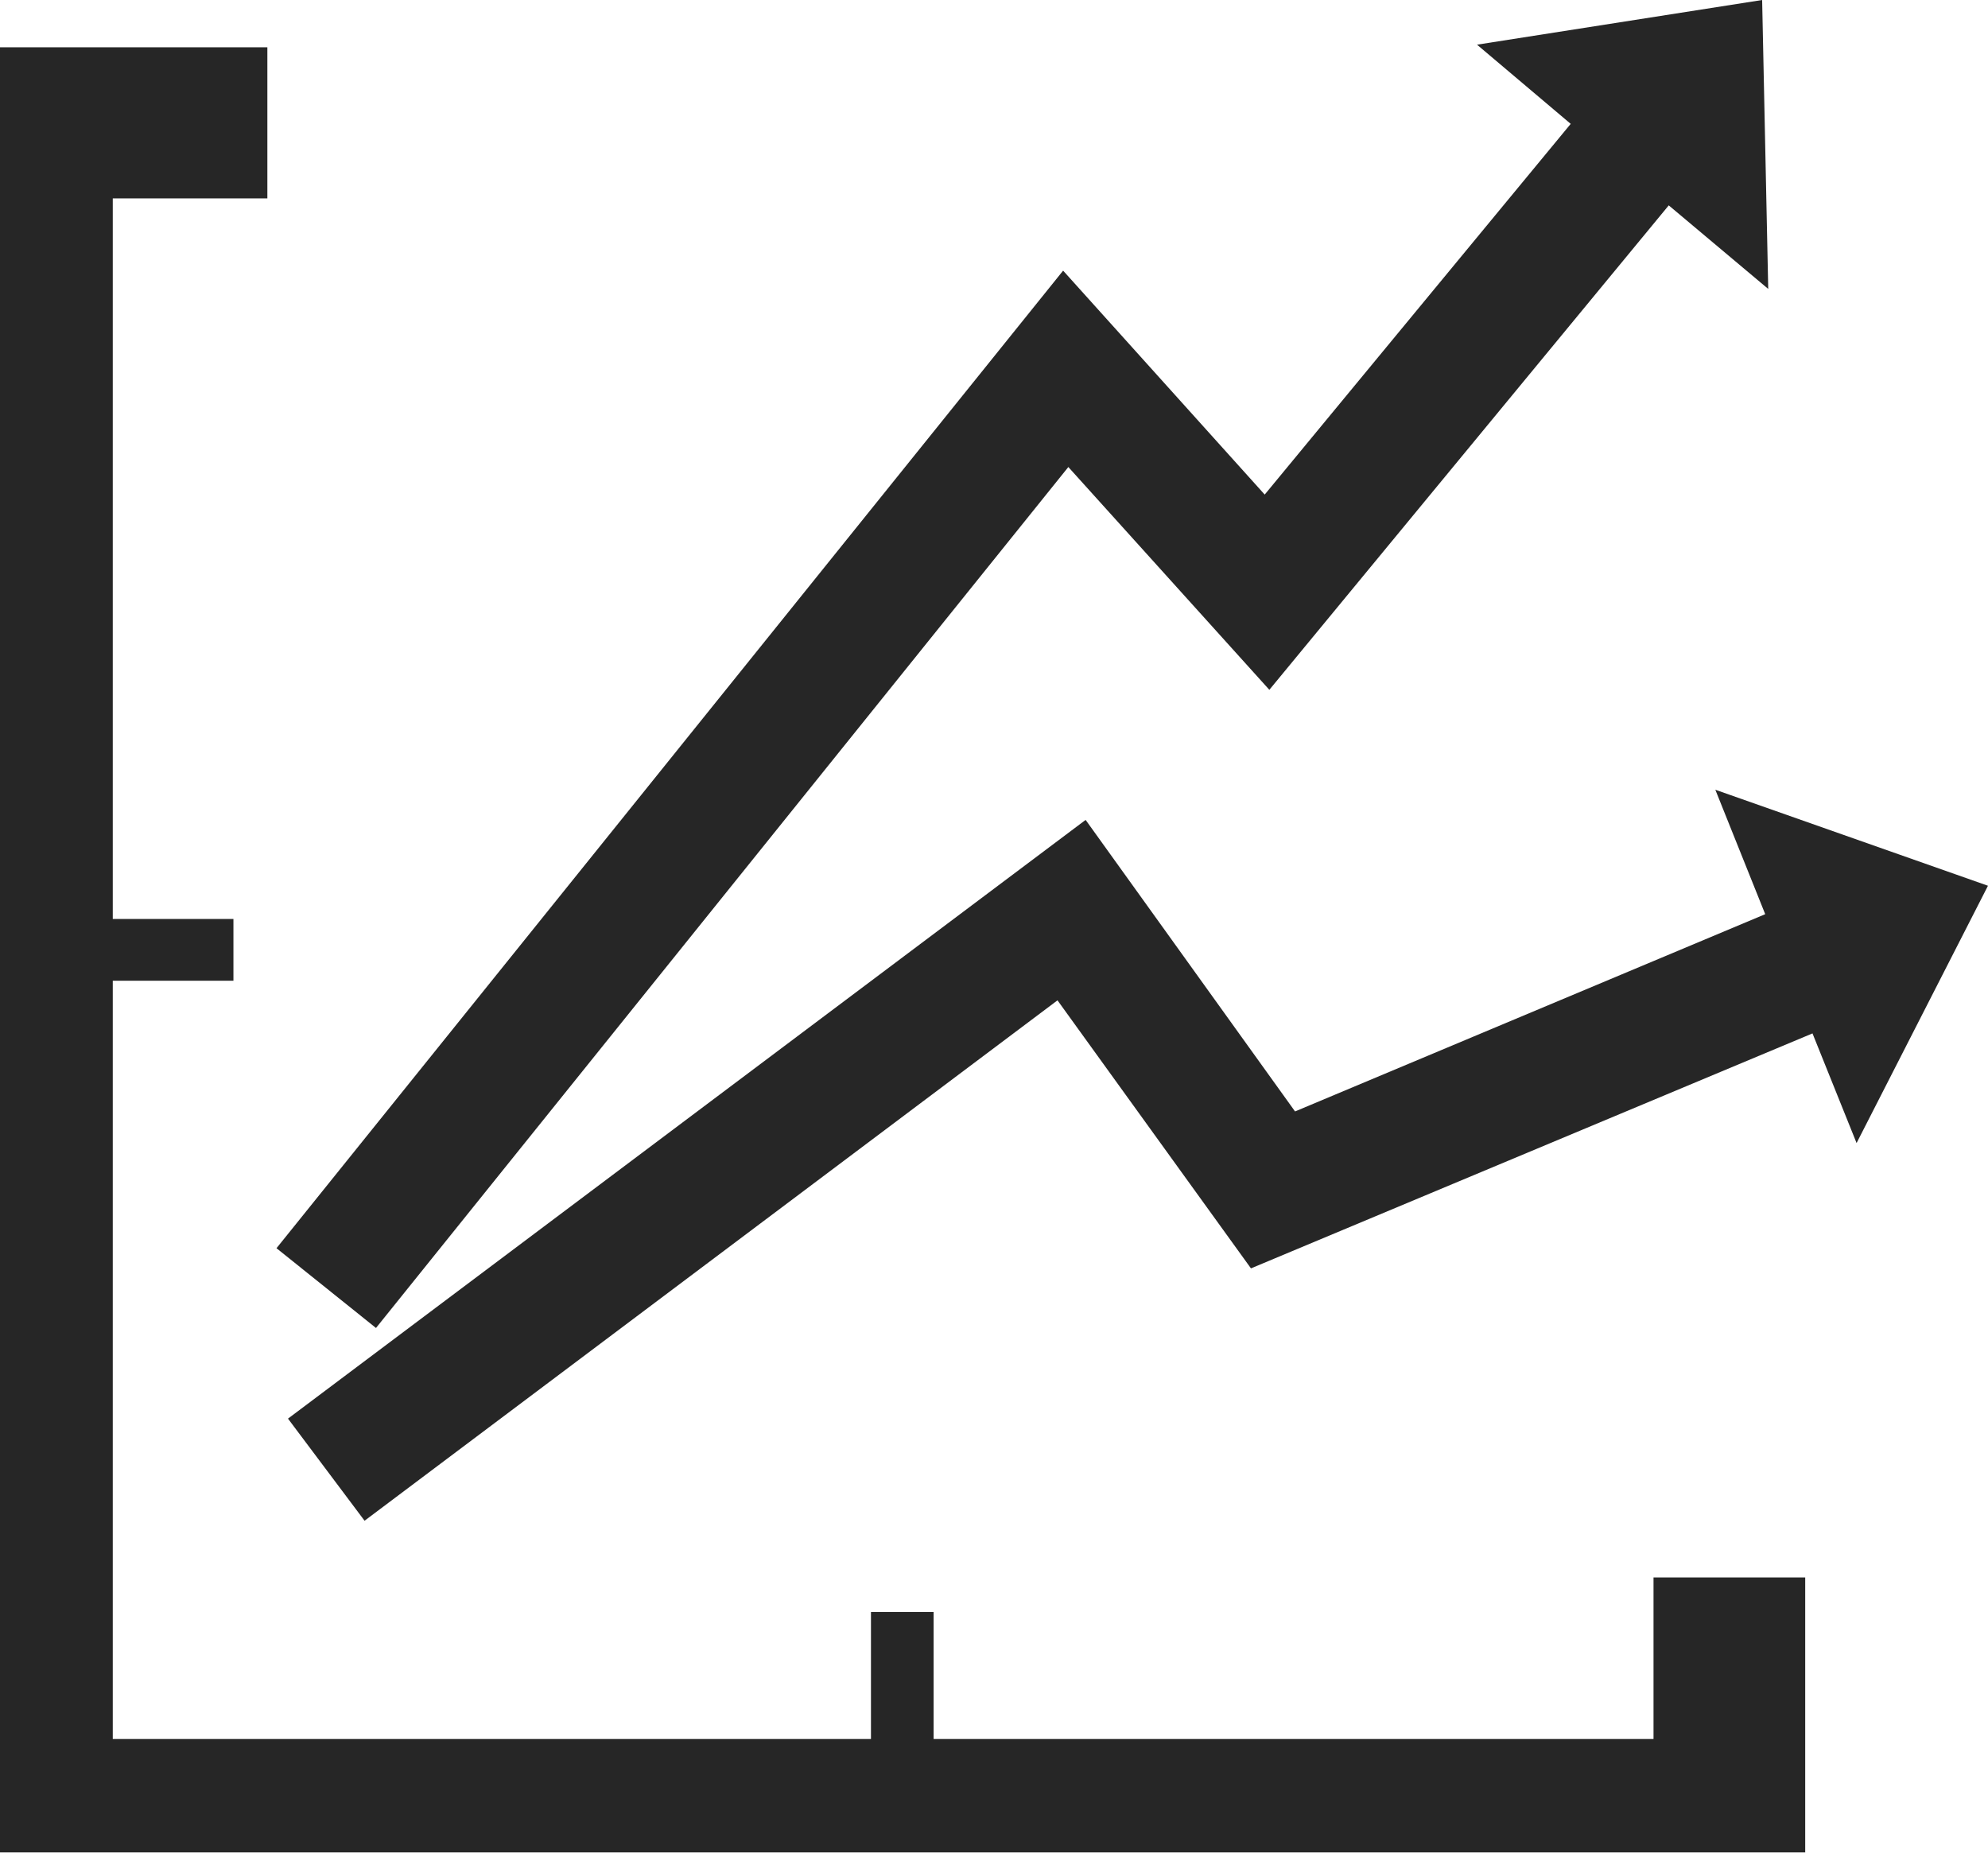
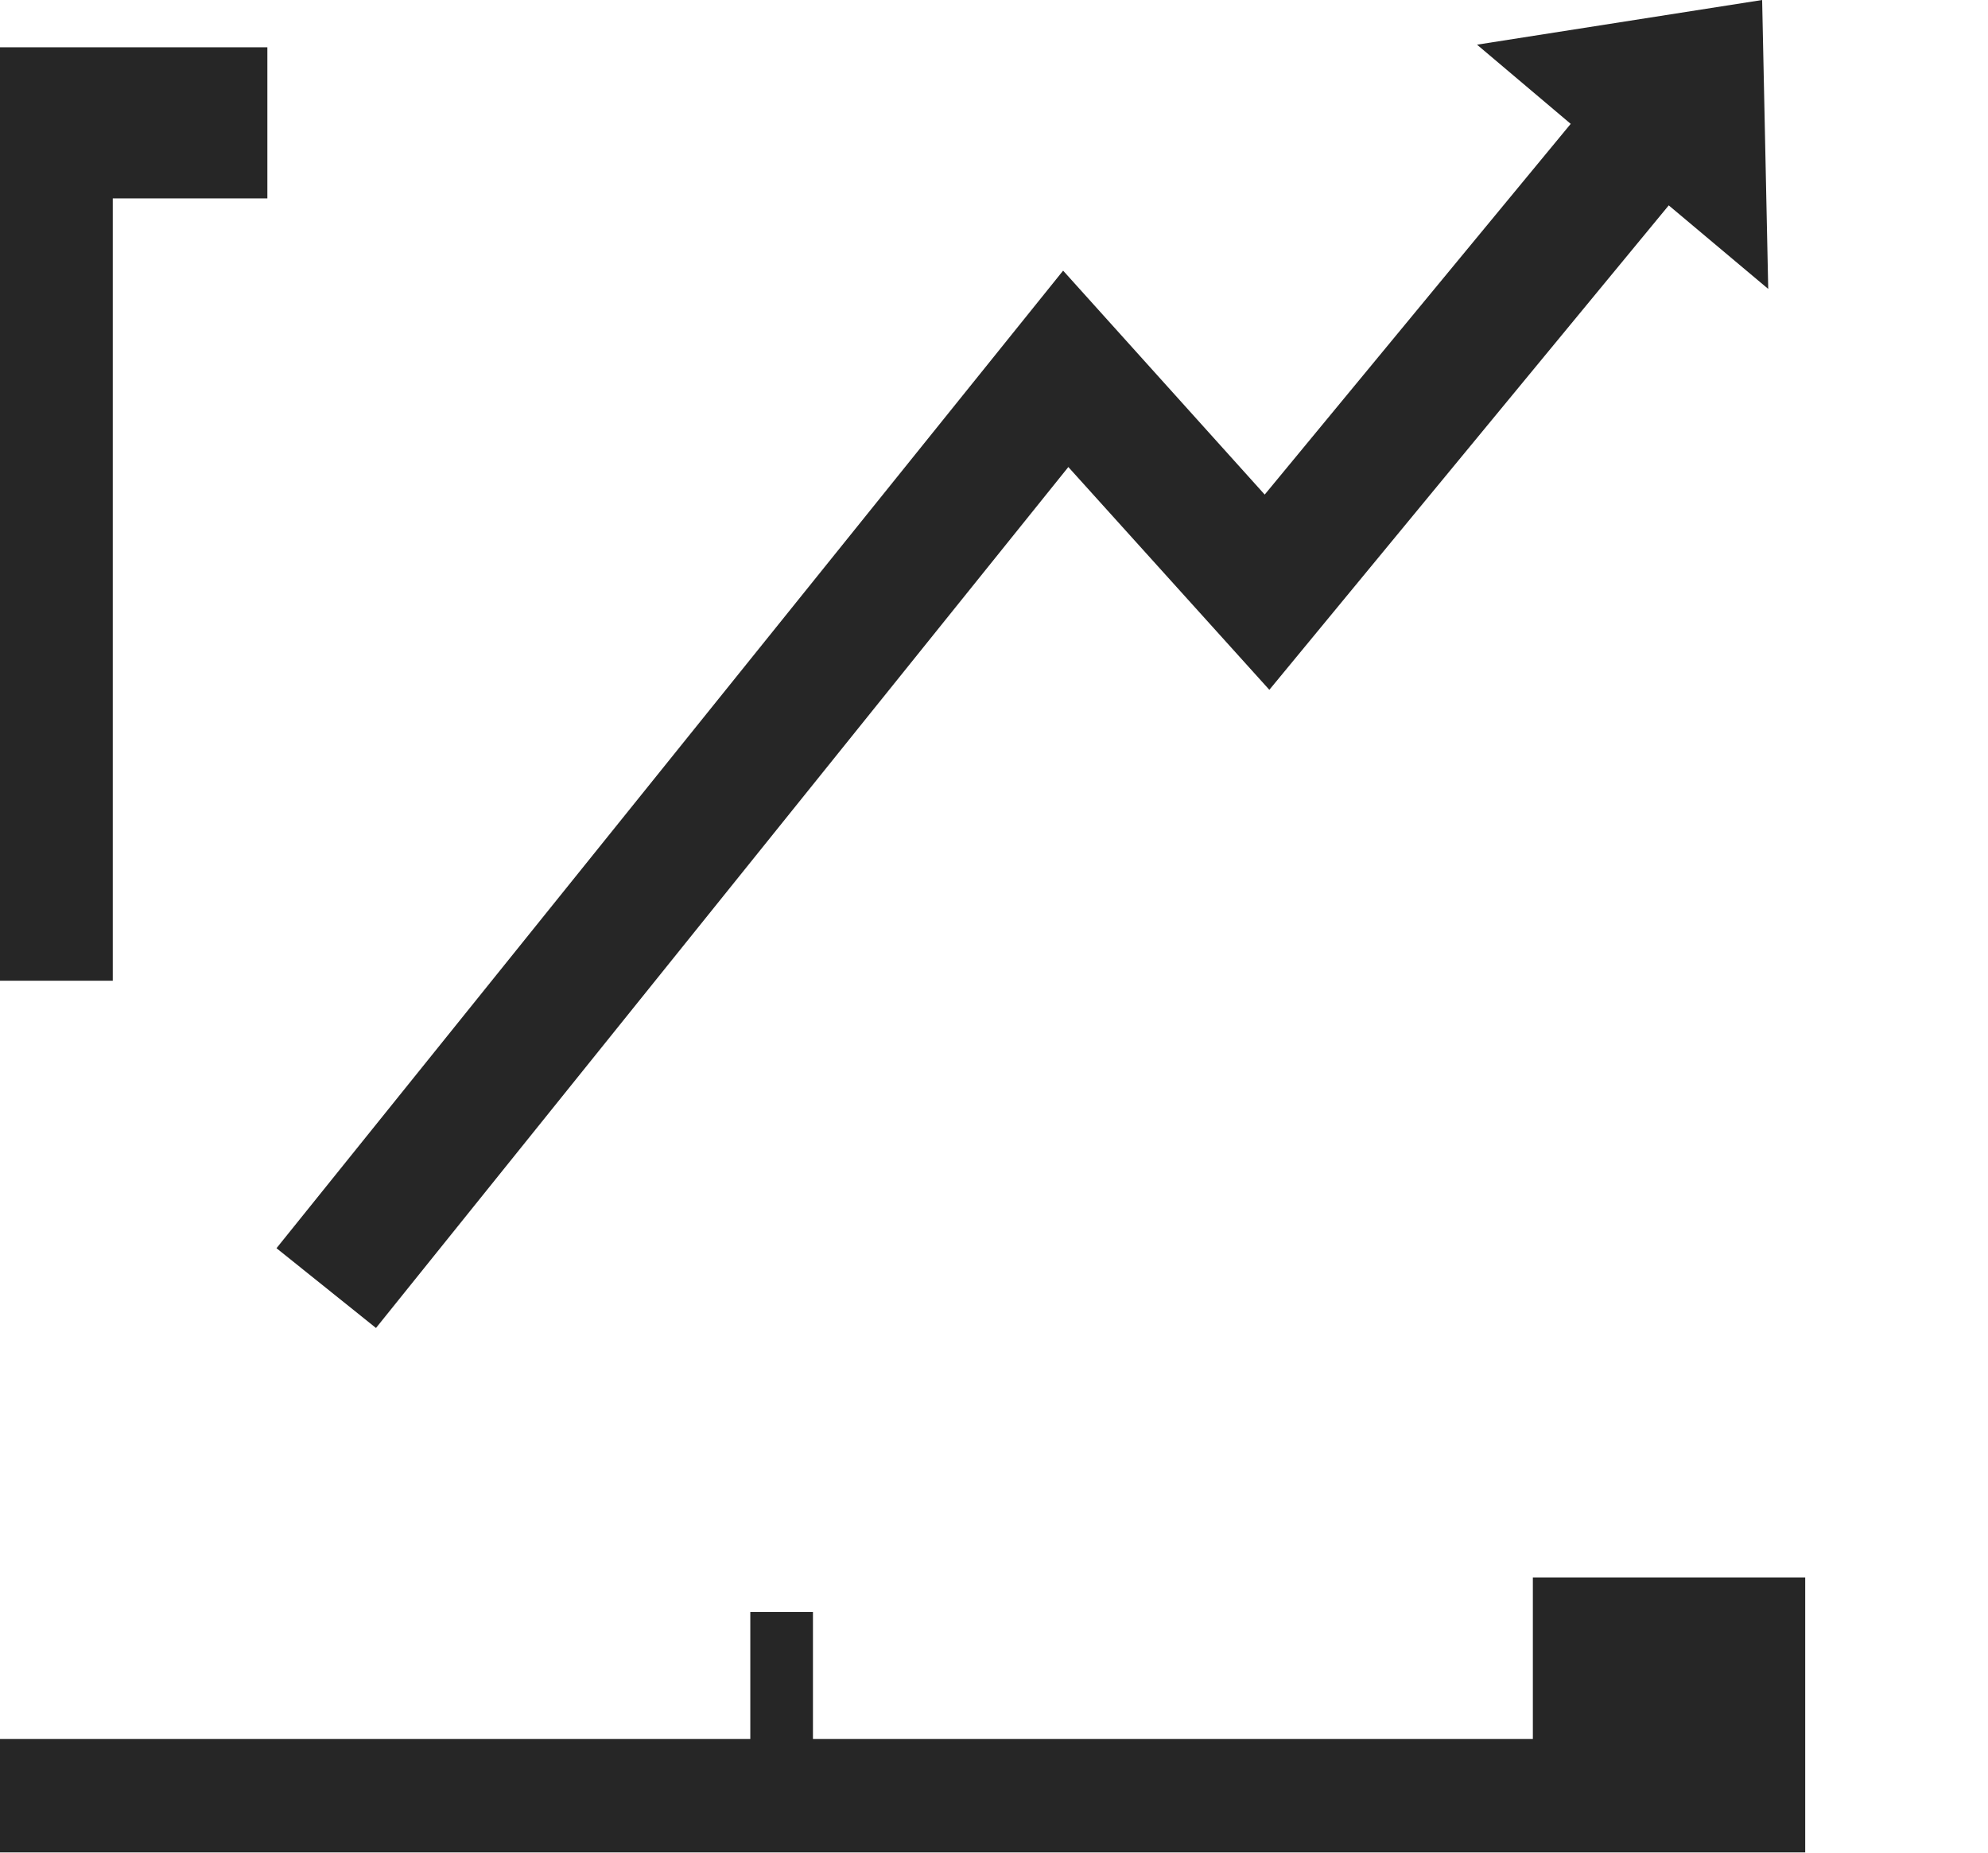
<svg xmlns="http://www.w3.org/2000/svg" version="1.1" id="Layer_1" x="0px" y="0px" width="68.54px" height="63.87px" viewBox="0 0 68.54 63.87" style="enable-background:new 0 0 68.54 63.87;" xml:space="preserve">
  <style type="text/css">
	.st0{fill:#262626;}
</style>
  <g id="Group_183" transform="translate(-553.792 -304.64)">
-     <path id="Path_216" class="st0" d="M616.03,359.02v9.48h-62.24v-62.23h9.22v5.21h-5.33v24.84h4.16v2.13h-4.16v26.14h26.14v-4.38   h2.16v4.38h24.82v-5.57L616.03,359.02z" />
+     <path id="Path_216" class="st0" d="M616.03,359.02v9.48h-62.24v-62.23h9.22v5.21h-5.33v24.84v2.13h-4.16v26.14h26.14v-4.38   h2.16v4.38h24.82v-5.57L616.03,359.02z" />
    <g id="Group_181" transform="translate(563.721 331.875)">
-       <path id="Path_217" class="st0" d="M58.61,3.3l-4.53,8.87l-1.52-3.78l-19.36,8.1l-6.67-9.24L2.64,25.19L0,21.67L27.5,1.03    l7.22,10.05l16.21-6.8l-1.72-4.29L58.61,3.3z" />
-     </g>
+       </g>
    <g id="Group_182" transform="translate(563.325 304.64)">
      <path id="Path_218" class="st0" d="M51.43,9.96L48,7.08l-13.77,16.7L27.3,16.1L3.43,45.78L0,43.03l27.12-33.7l6.95,7.72    L44.62,4.27l-3.23-2.73L51.22,0L51.43,9.96z" />
    </g>
  </g>
</svg>